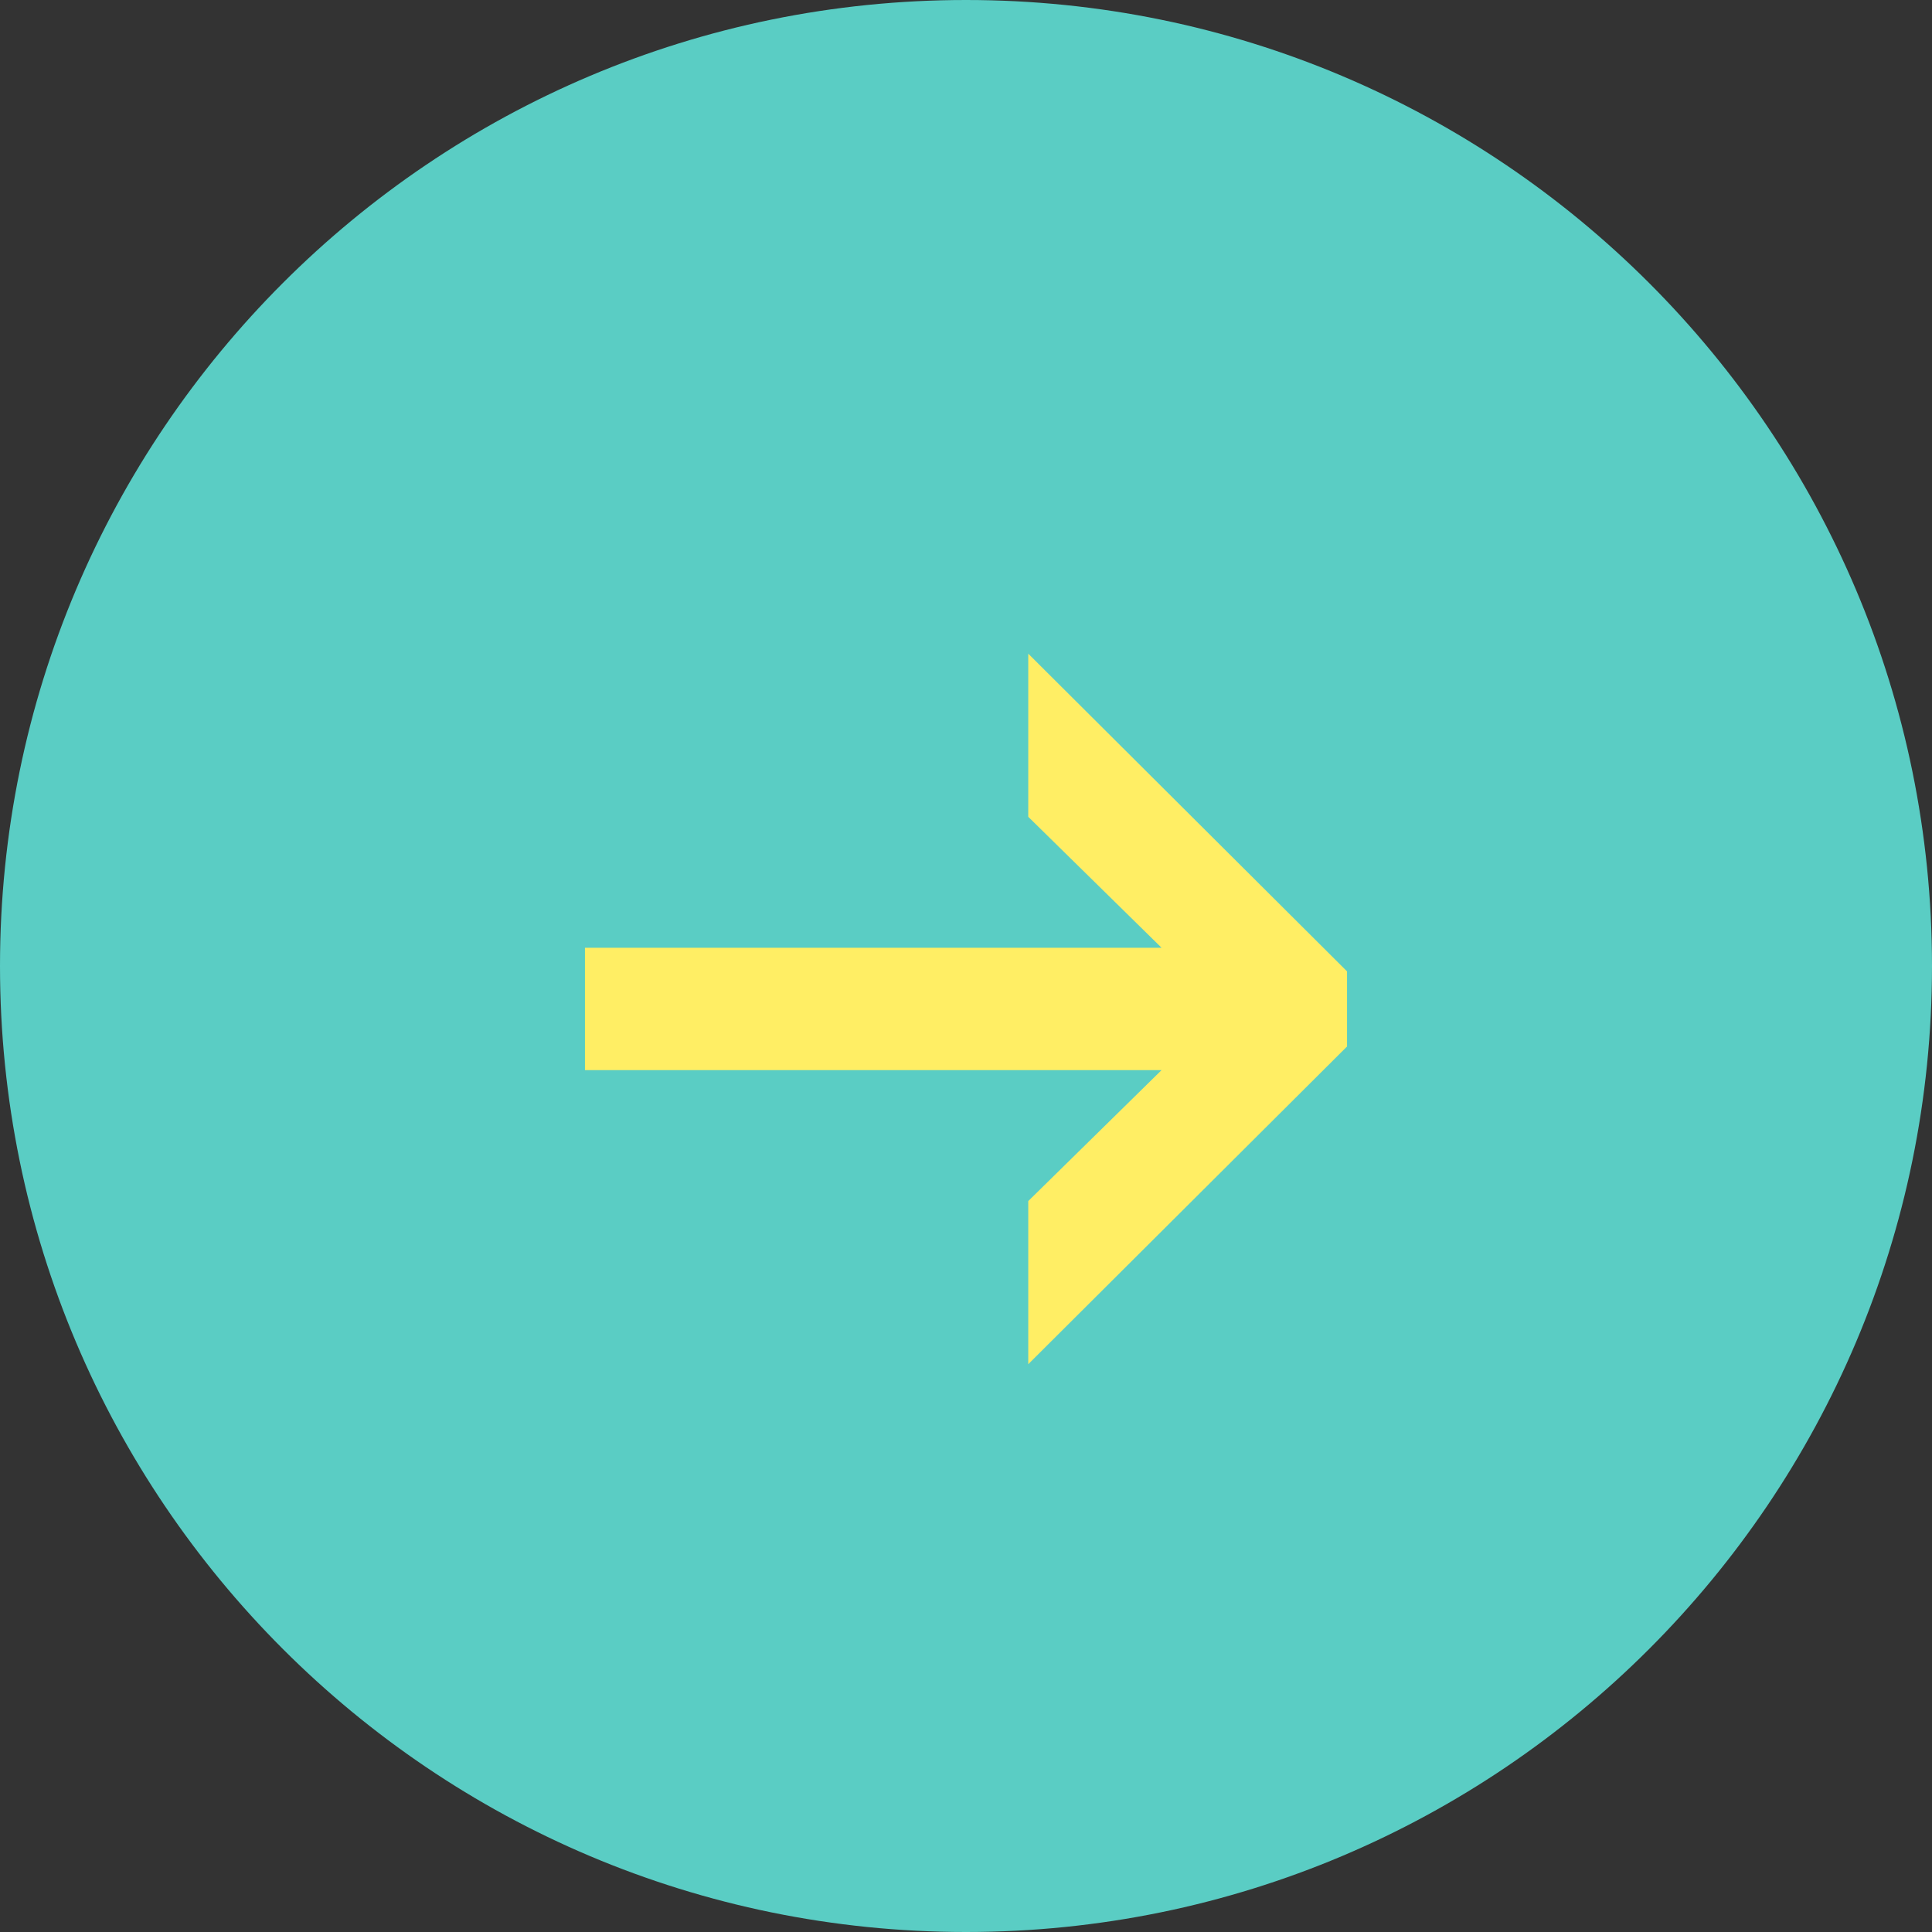
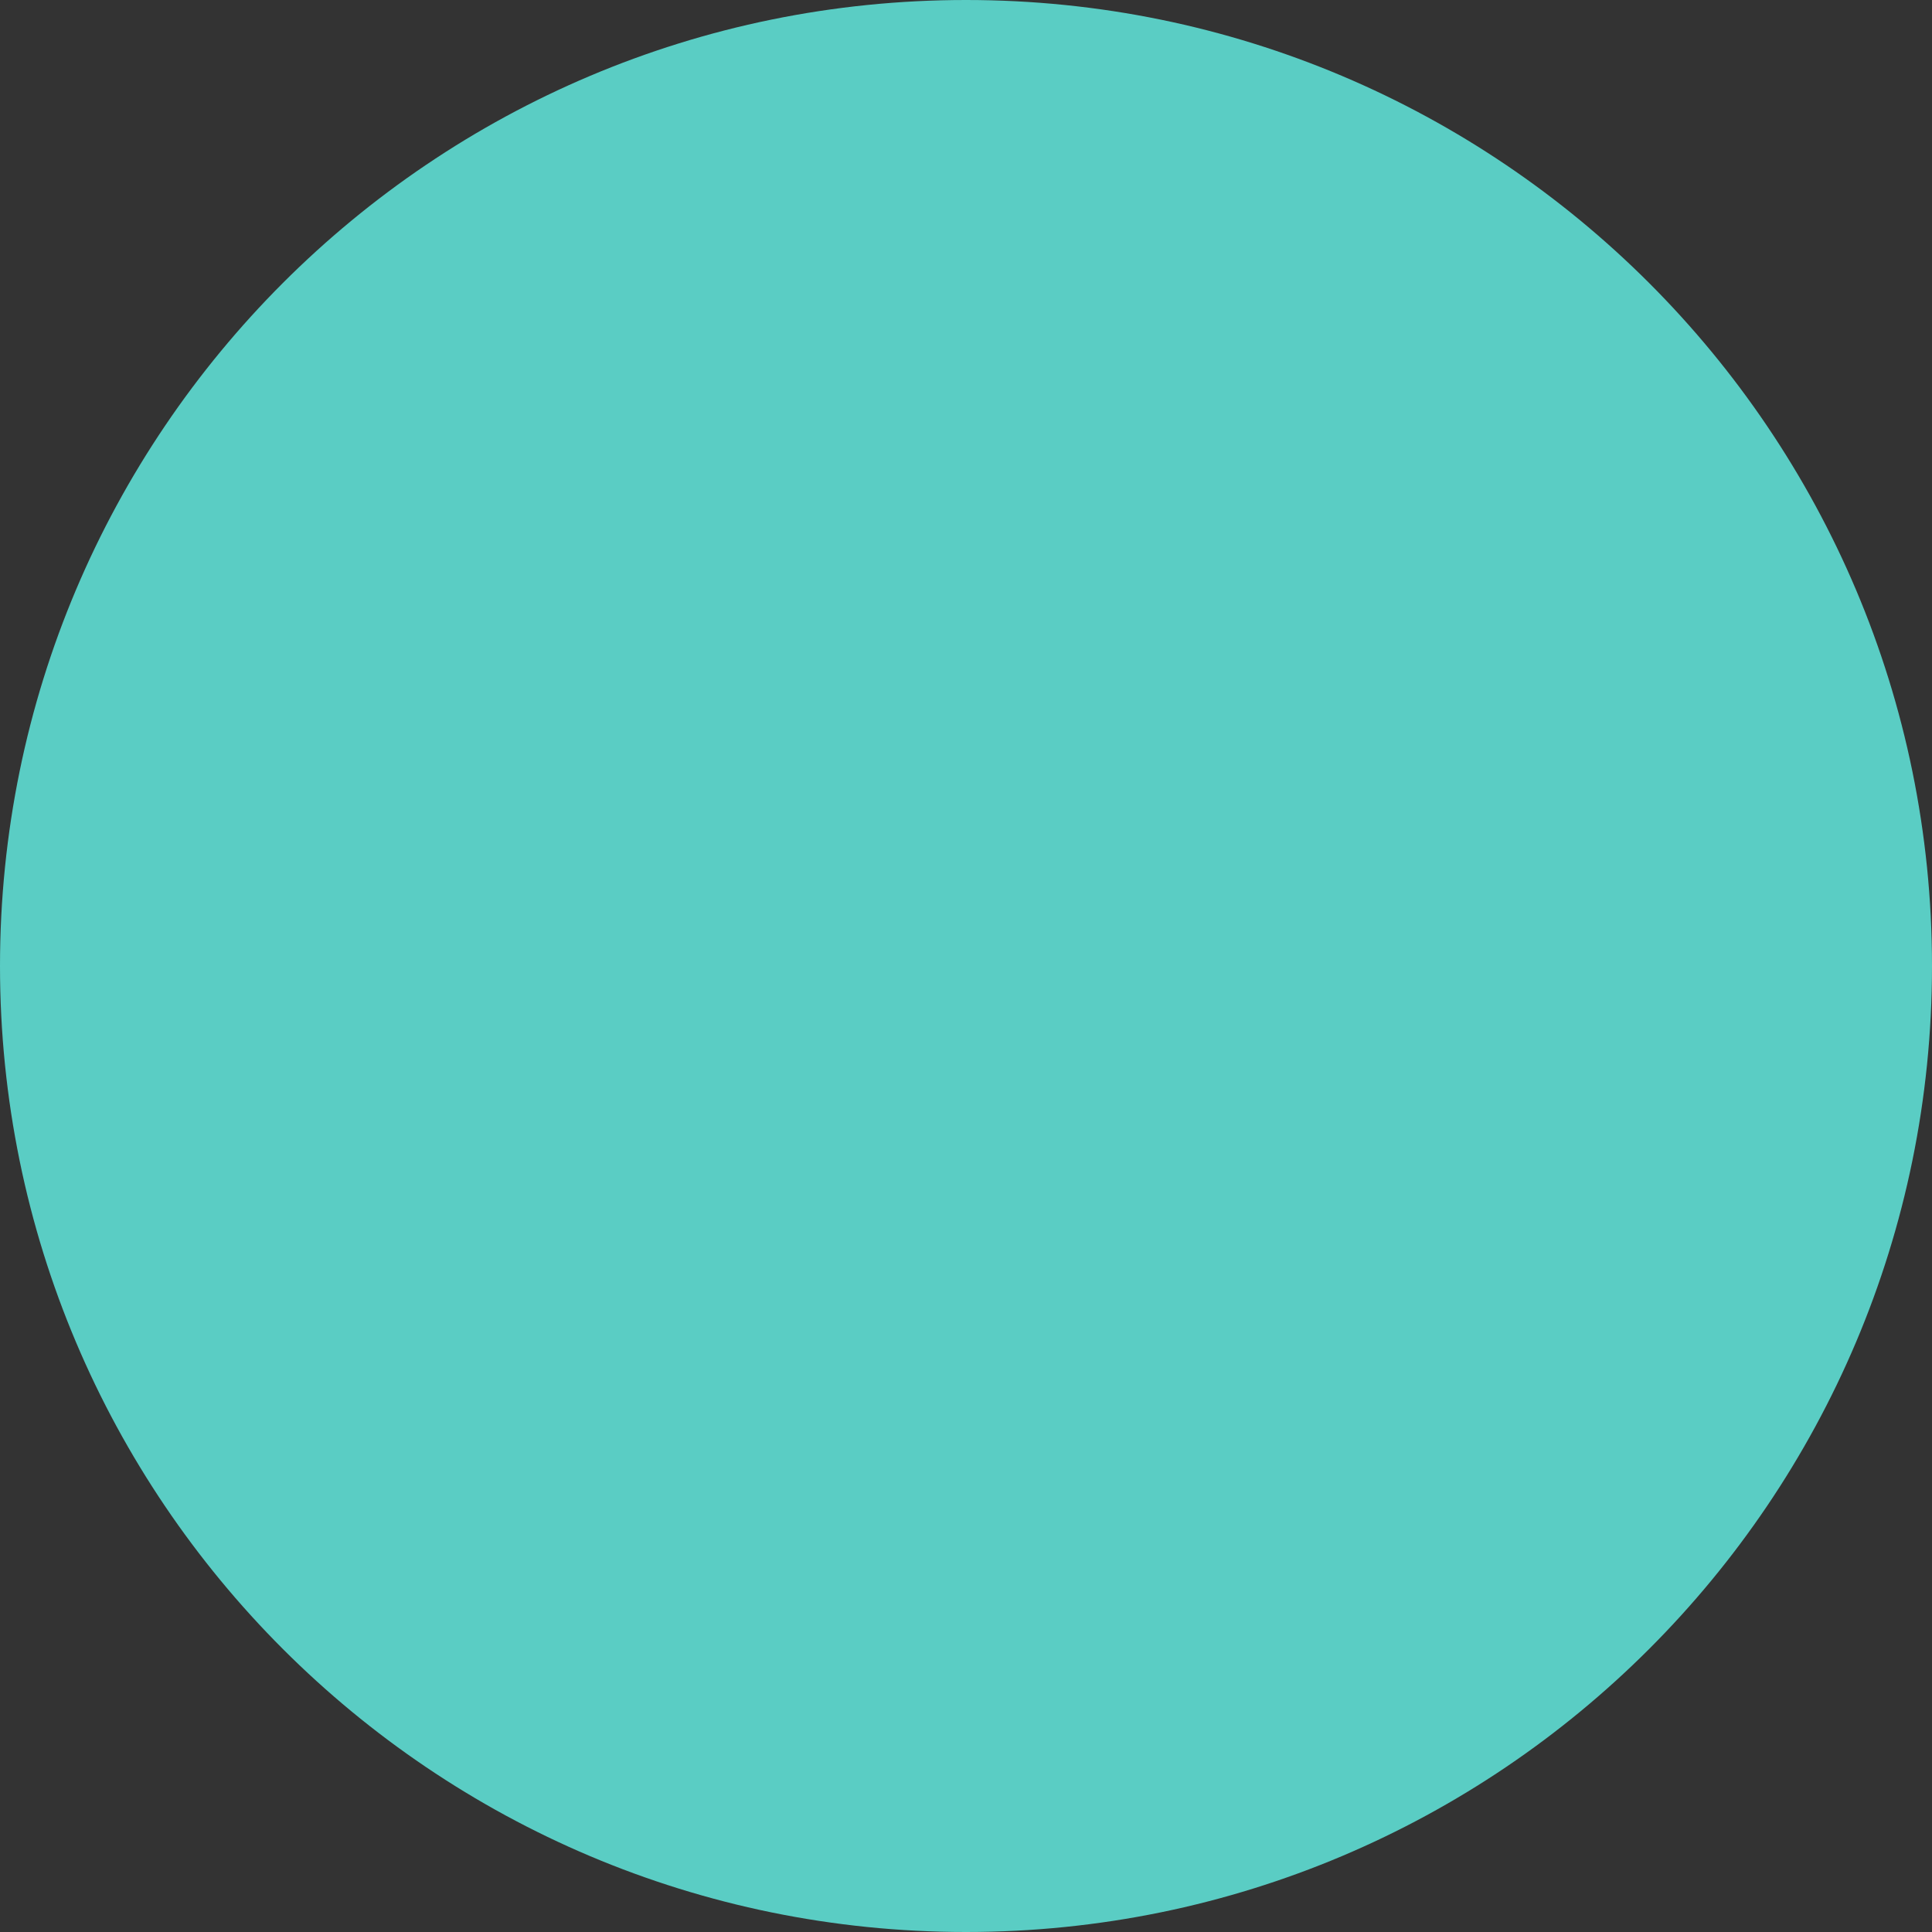
<svg xmlns="http://www.w3.org/2000/svg" width="360" height="360" fill="none">
  <rect width="100%" height="100%" fill="#333333" stroke="none" />
  <path d="M0 180C0 80.589 80.589 0 180 0s180 80.589 180 180-80.589 180-180 180S0 279.411 0 180Z" fill="#5ACDC4" />
-   <path d="M191.6 254.2v-30.4l45.2-44.4v17.2l-45.2-44.4v-30.4L251 181v14l-59.4 59.2ZM109 199.4v-22.8h131.8v22.8H109Z" fill="#FFEE64" />
</svg>